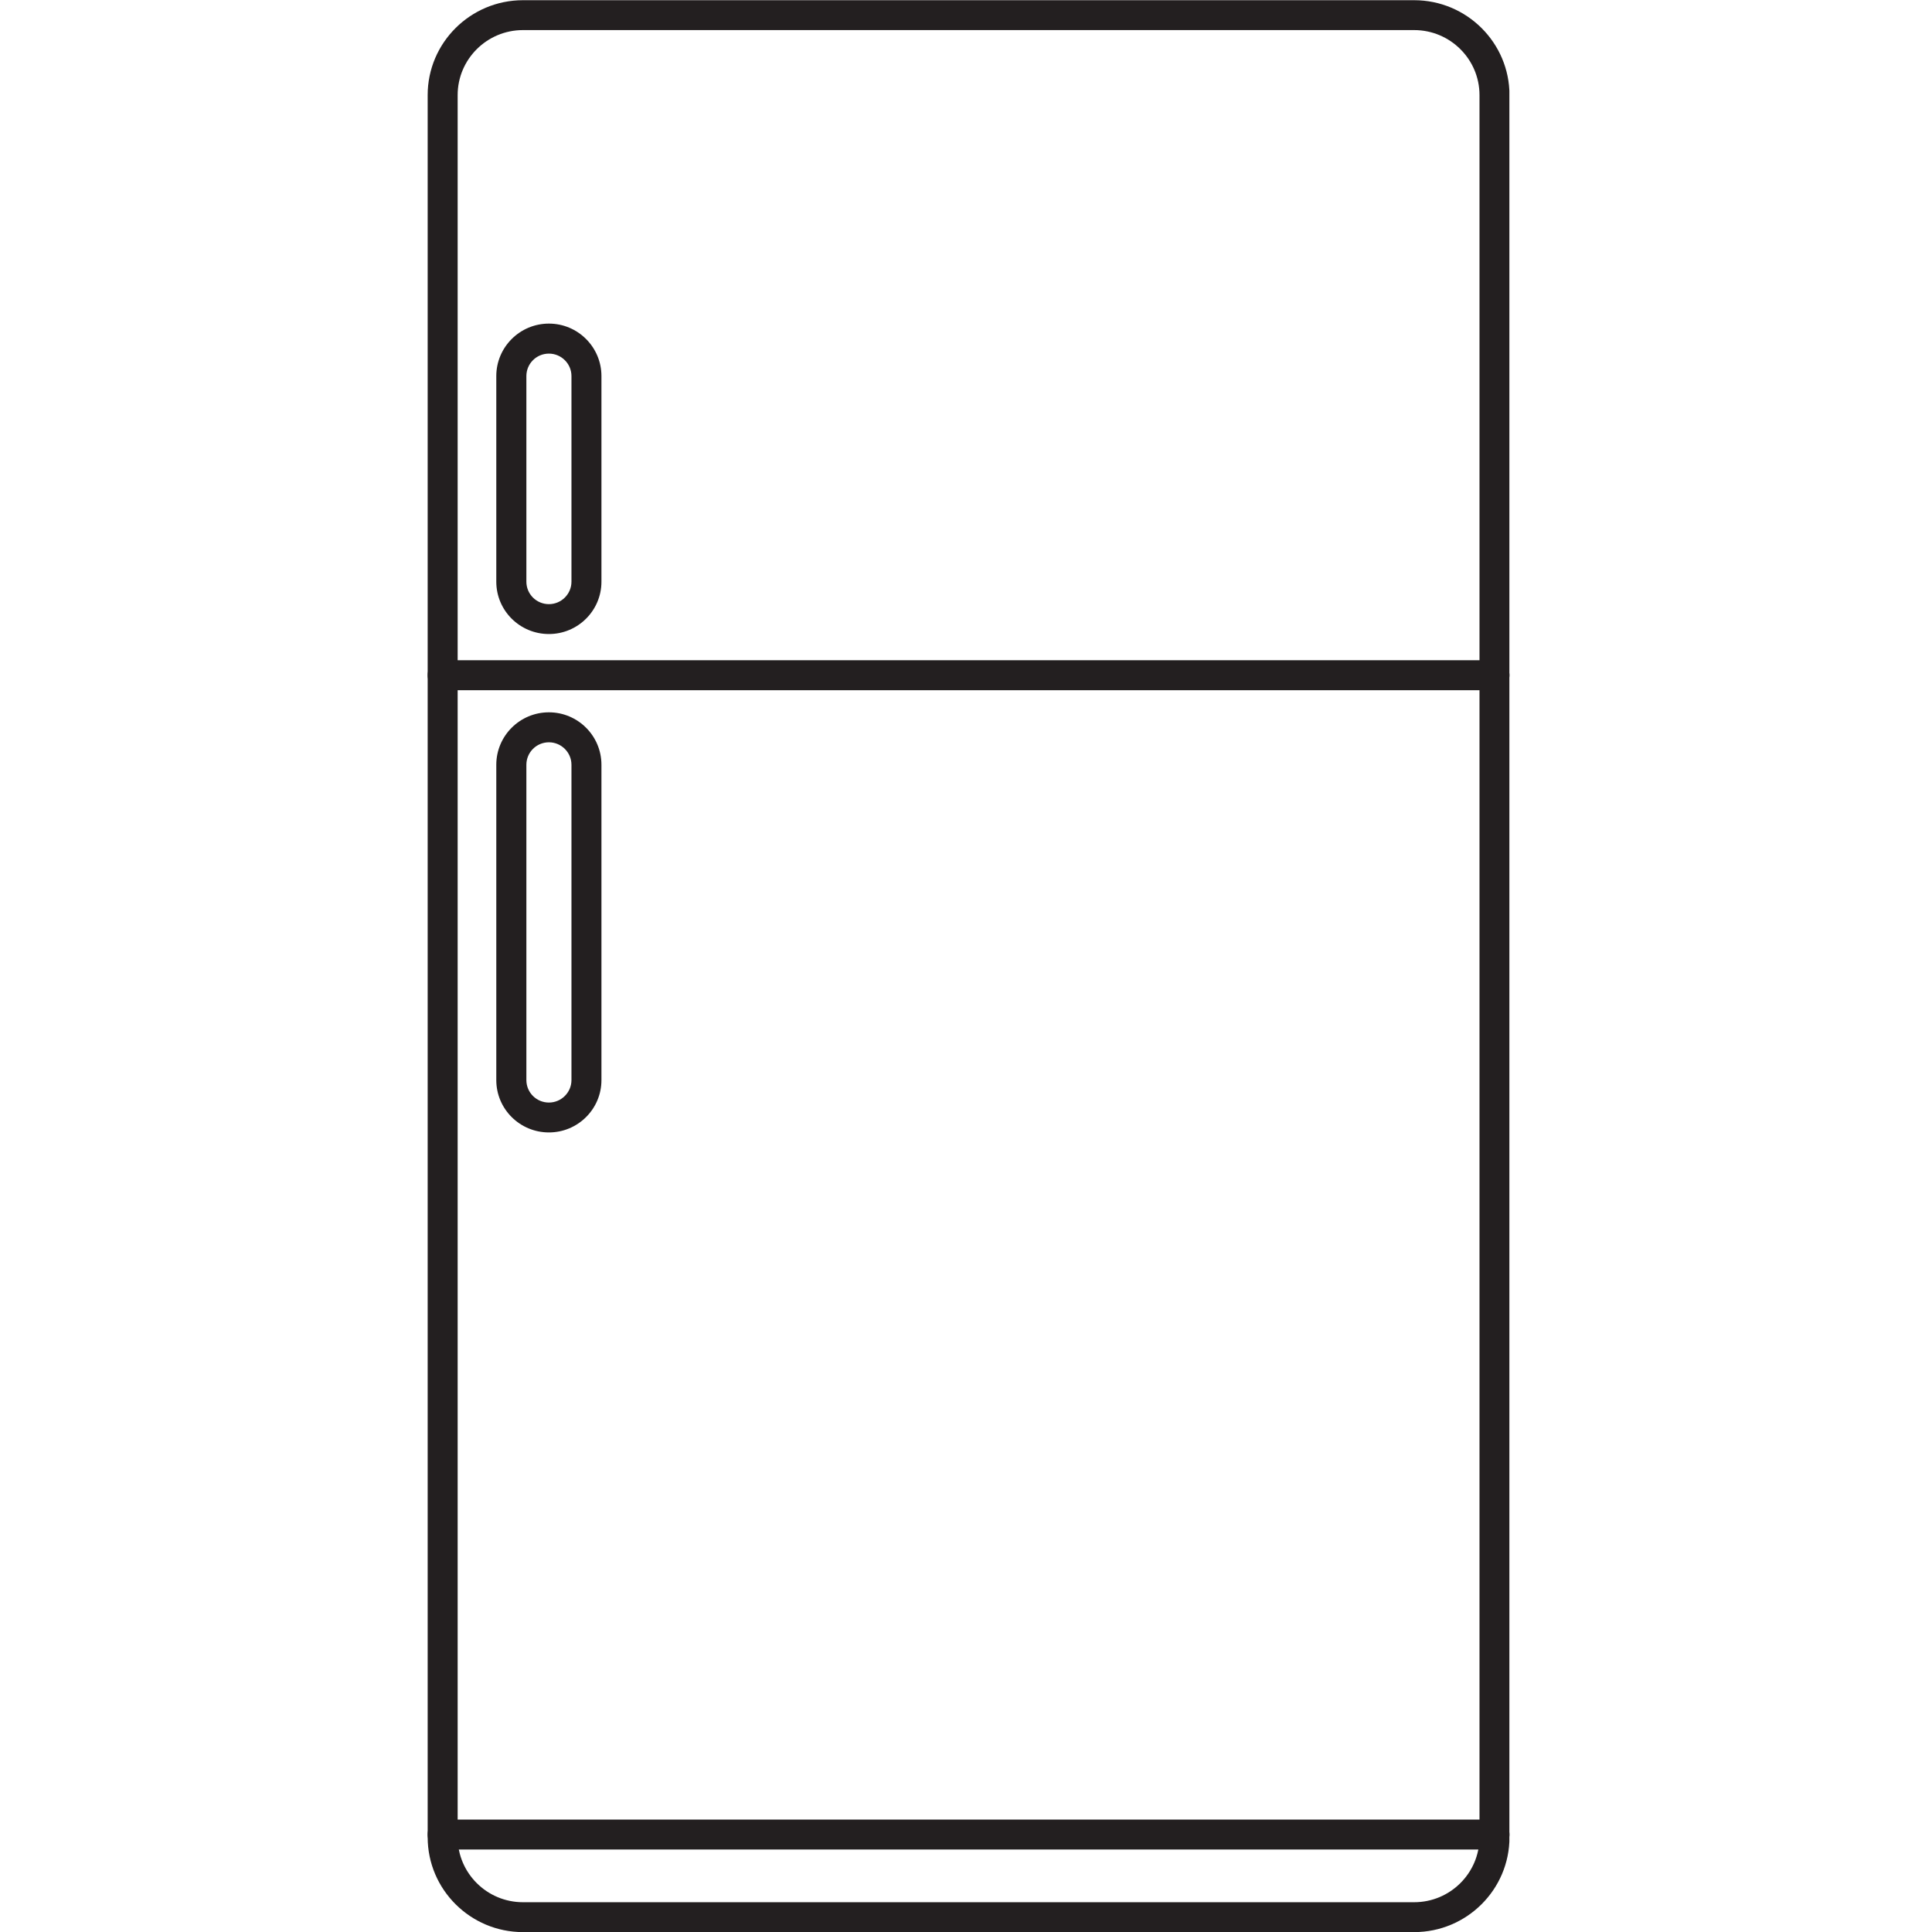
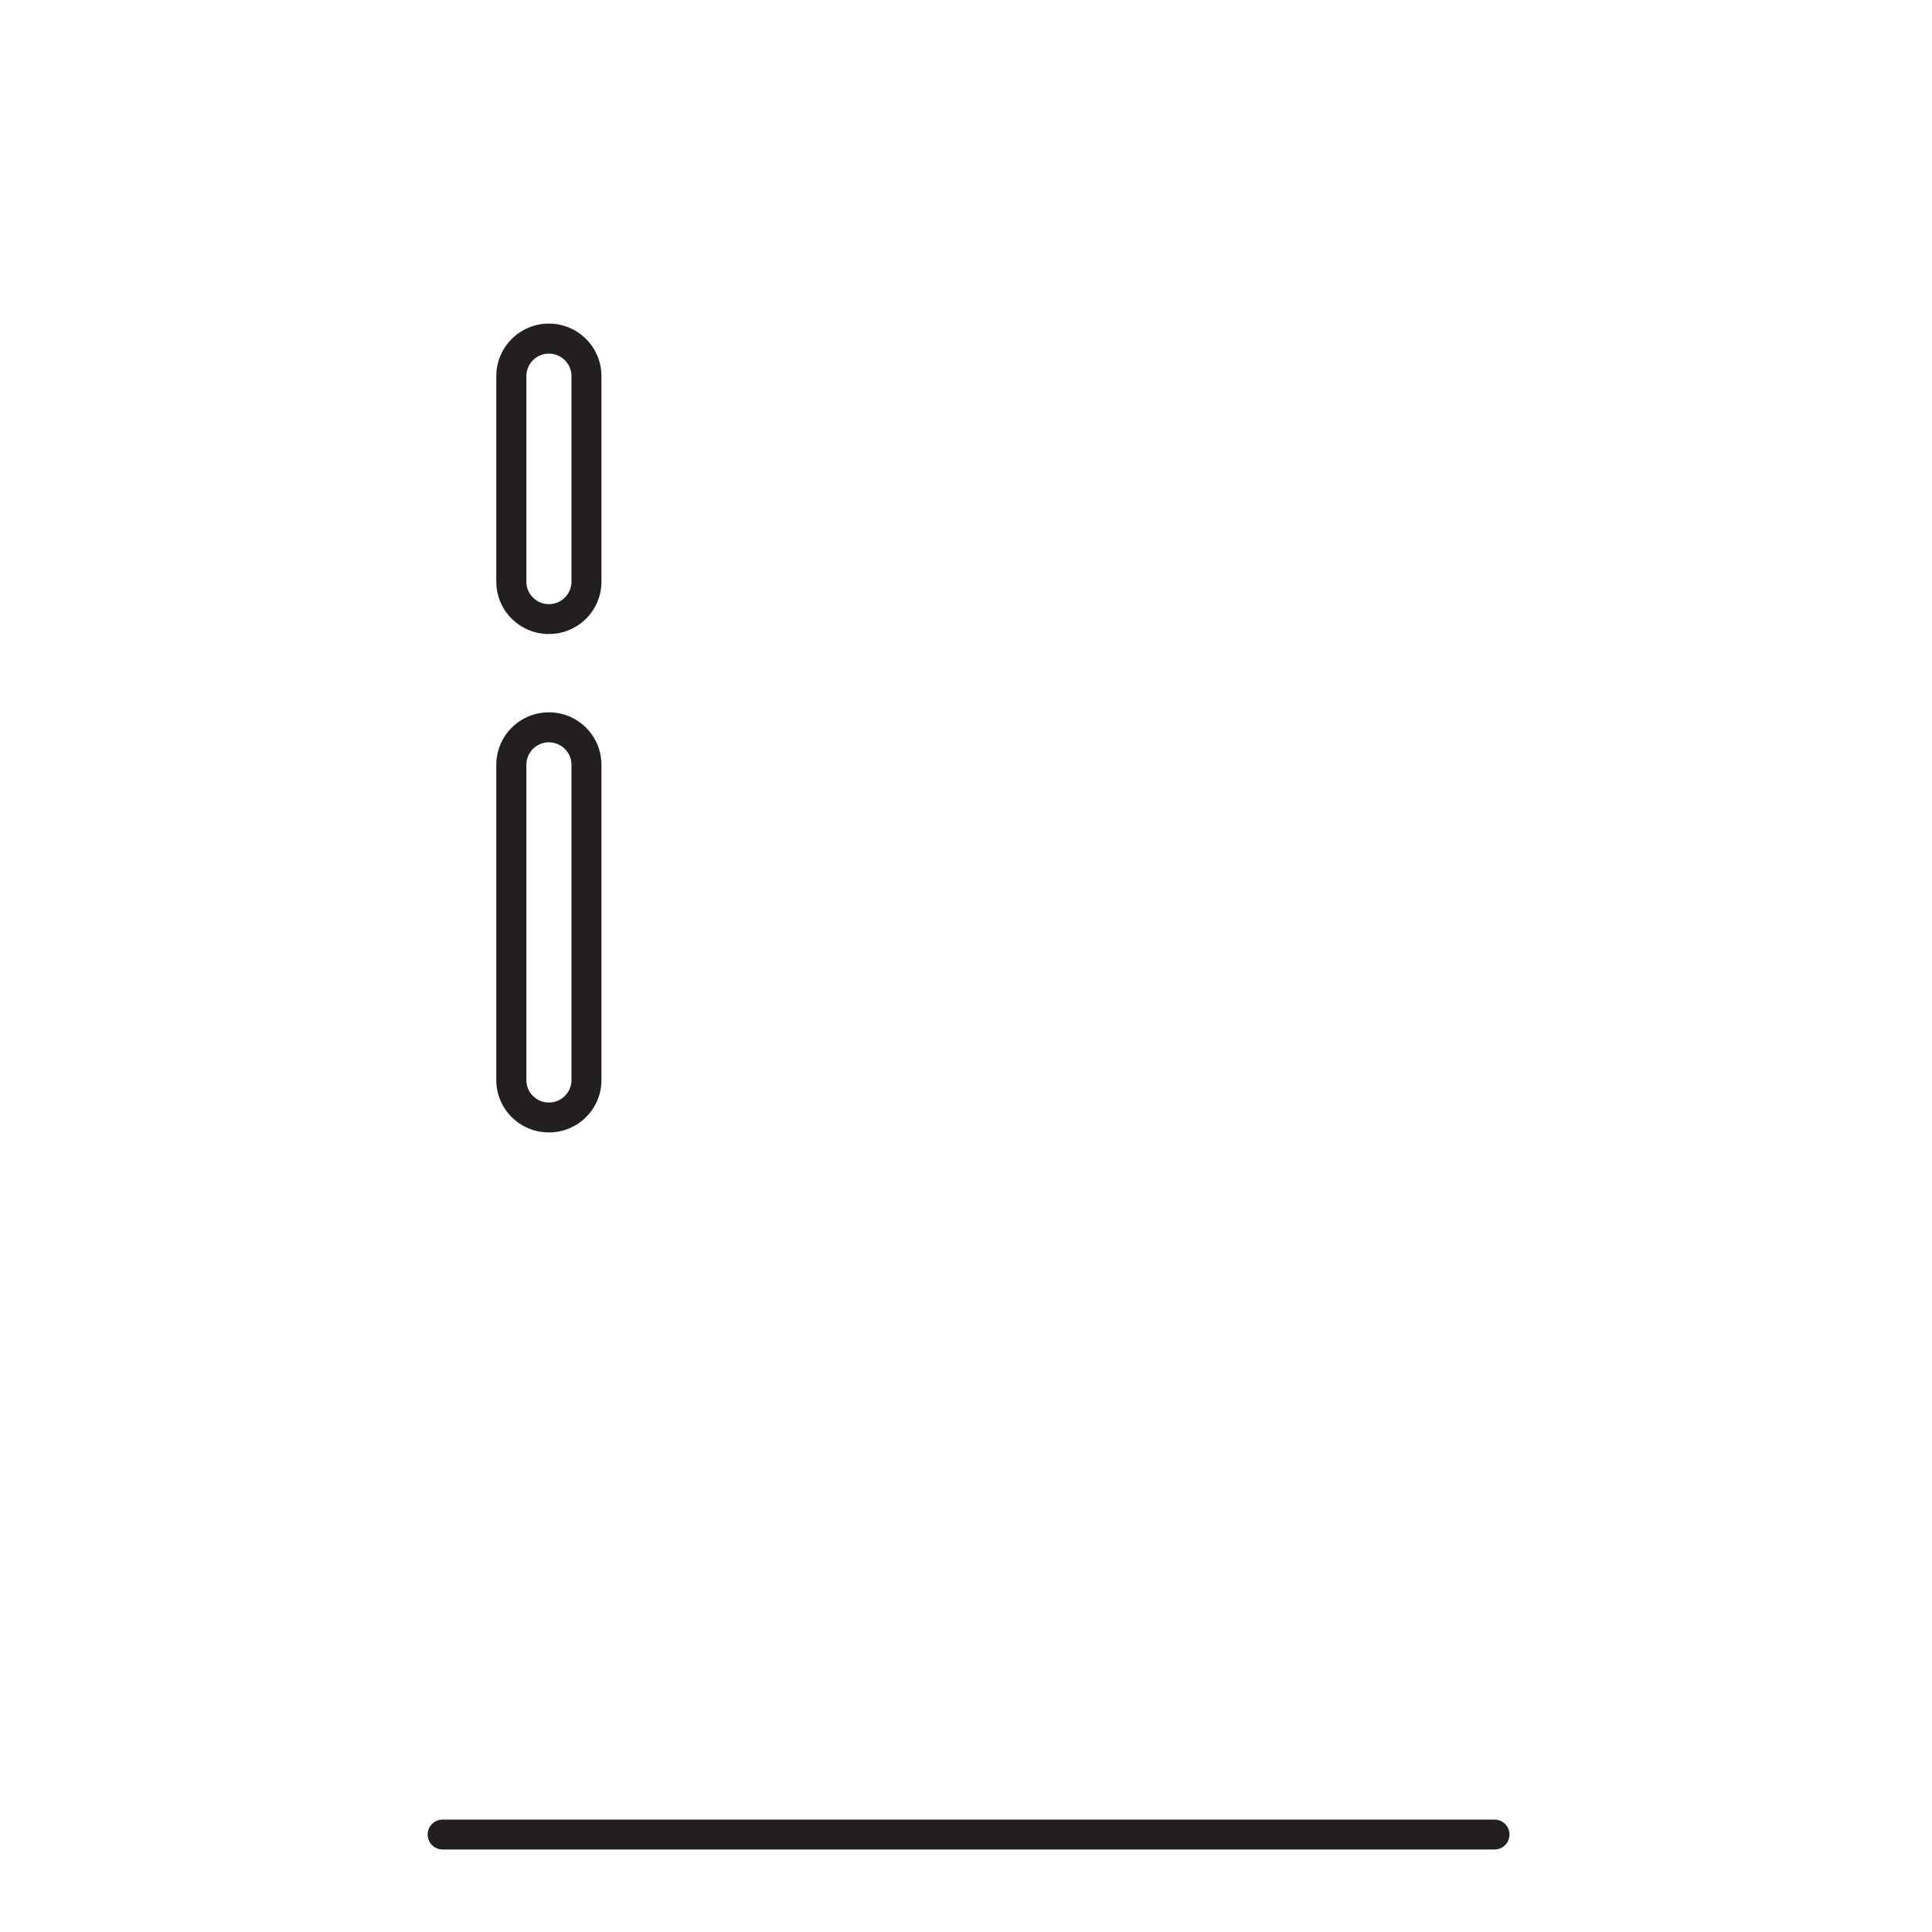
<svg xmlns="http://www.w3.org/2000/svg" width="100" zoomAndPan="magnify" viewBox="0 0 75 75" height="100" preserveAspectRatio="xMidYMid meet" version="1.0">
  <defs>
    <clipPath id="3336b23d8f">
-       <path d="M 16.594 0 L 58.594 0 L 58.594 75 L 16.594 75 Z M 16.594 0 " clip-rule="nonzero" />
-     </clipPath>
+       </clipPath>
    <clipPath id="edd90f34e9">
-       <path d="M 16.594 25 L 58.594 25 L 58.594 27 L 16.594 27 Z M 16.594 25 " clip-rule="nonzero" />
-     </clipPath>
+       </clipPath>
    <clipPath id="eb2f807424">
      <path d="M 16.594 70 L 58.594 70 L 58.594 72 L 16.594 72 Z M 16.594 70 " clip-rule="nonzero" />
    </clipPath>
  </defs>
  <g clip-path="url(#3336b23d8f)">
-     <path fill="#231f20" d="M 20.301 1.168 C 18.902 1.168 17.766 2.301 17.766 3.691 L 17.766 71.32 C 17.766 72.711 18.902 73.844 20.301 73.844 L 54.898 73.844 C 56.297 73.844 57.434 72.711 57.434 71.32 L 57.434 3.691 C 57.434 2.301 56.297 1.168 54.898 1.168 Z M 54.898 75.004 L 20.301 75.004 C 18.262 75.004 16.602 73.352 16.602 71.32 L 16.602 3.691 C 16.602 1.66 18.262 0.008 20.301 0.008 L 54.898 0.008 C 56.938 0.008 58.598 1.66 58.598 3.691 L 58.598 71.32 C 58.598 73.352 56.938 75.004 54.898 75.004 " fill-opacity="1" fill-rule="nonzero" />
-   </g>
+     </g>
  <g clip-path="url(#edd90f34e9)">
-     <path fill="#231f20" d="M 58.016 26.793 L 17.184 26.793 C 16.859 26.793 16.602 26.531 16.602 26.211 C 16.602 25.891 16.859 25.629 17.184 25.629 L 58.016 25.629 C 58.336 25.629 58.598 25.891 58.598 26.211 C 58.598 26.531 58.336 26.793 58.016 26.793 " fill-opacity="1" fill-rule="nonzero" />
+     <path fill="#231f20" d="M 58.016 26.793 L 17.184 26.793 C 16.602 25.891 16.859 25.629 17.184 25.629 L 58.016 25.629 C 58.336 25.629 58.598 25.891 58.598 26.211 C 58.598 26.531 58.336 26.793 58.016 26.793 " fill-opacity="1" fill-rule="nonzero" />
  </g>
  <path fill="#231f20" d="M 21.309 13.727 C 20.824 13.727 20.434 14.117 20.434 14.598 L 20.434 22.582 C 20.434 23.062 20.824 23.453 21.309 23.453 C 21.789 23.453 22.184 23.062 22.184 22.582 L 22.184 14.598 C 22.184 14.117 21.789 13.727 21.309 13.727 Z M 21.309 24.613 C 20.18 24.613 19.266 23.703 19.266 22.582 L 19.266 14.598 C 19.266 13.477 20.18 12.562 21.309 12.562 C 22.434 12.562 23.348 13.477 23.348 14.598 L 23.348 22.582 C 23.348 23.703 22.434 24.613 21.309 24.613 " fill-opacity="1" fill-rule="nonzero" />
  <path fill="#231f20" d="M 21.309 28.816 C 20.824 28.816 20.434 29.207 20.434 29.688 L 20.434 41.93 C 20.434 42.41 20.824 42.801 21.309 42.801 C 21.789 42.801 22.184 42.41 22.184 41.93 L 22.184 29.688 C 22.184 29.207 21.789 28.816 21.309 28.816 Z M 21.309 43.961 C 20.18 43.961 19.266 43.051 19.266 41.93 L 19.266 29.688 C 19.266 28.566 20.18 27.652 21.309 27.652 C 22.434 27.652 23.348 28.566 23.348 29.688 L 23.348 41.93 C 23.348 43.051 22.434 43.961 21.309 43.961 " fill-opacity="1" fill-rule="nonzero" />
  <g clip-path="url(#eb2f807424)">
    <path fill="#231f20" d="M 58.016 71.797 L 17.184 71.797 C 16.859 71.797 16.602 71.539 16.602 71.215 C 16.602 70.895 16.859 70.637 17.184 70.637 L 58.016 70.637 C 58.336 70.637 58.598 70.895 58.598 71.215 C 58.598 71.539 58.336 71.797 58.016 71.797 " fill-opacity="1" fill-rule="nonzero" />
  </g>
</svg>